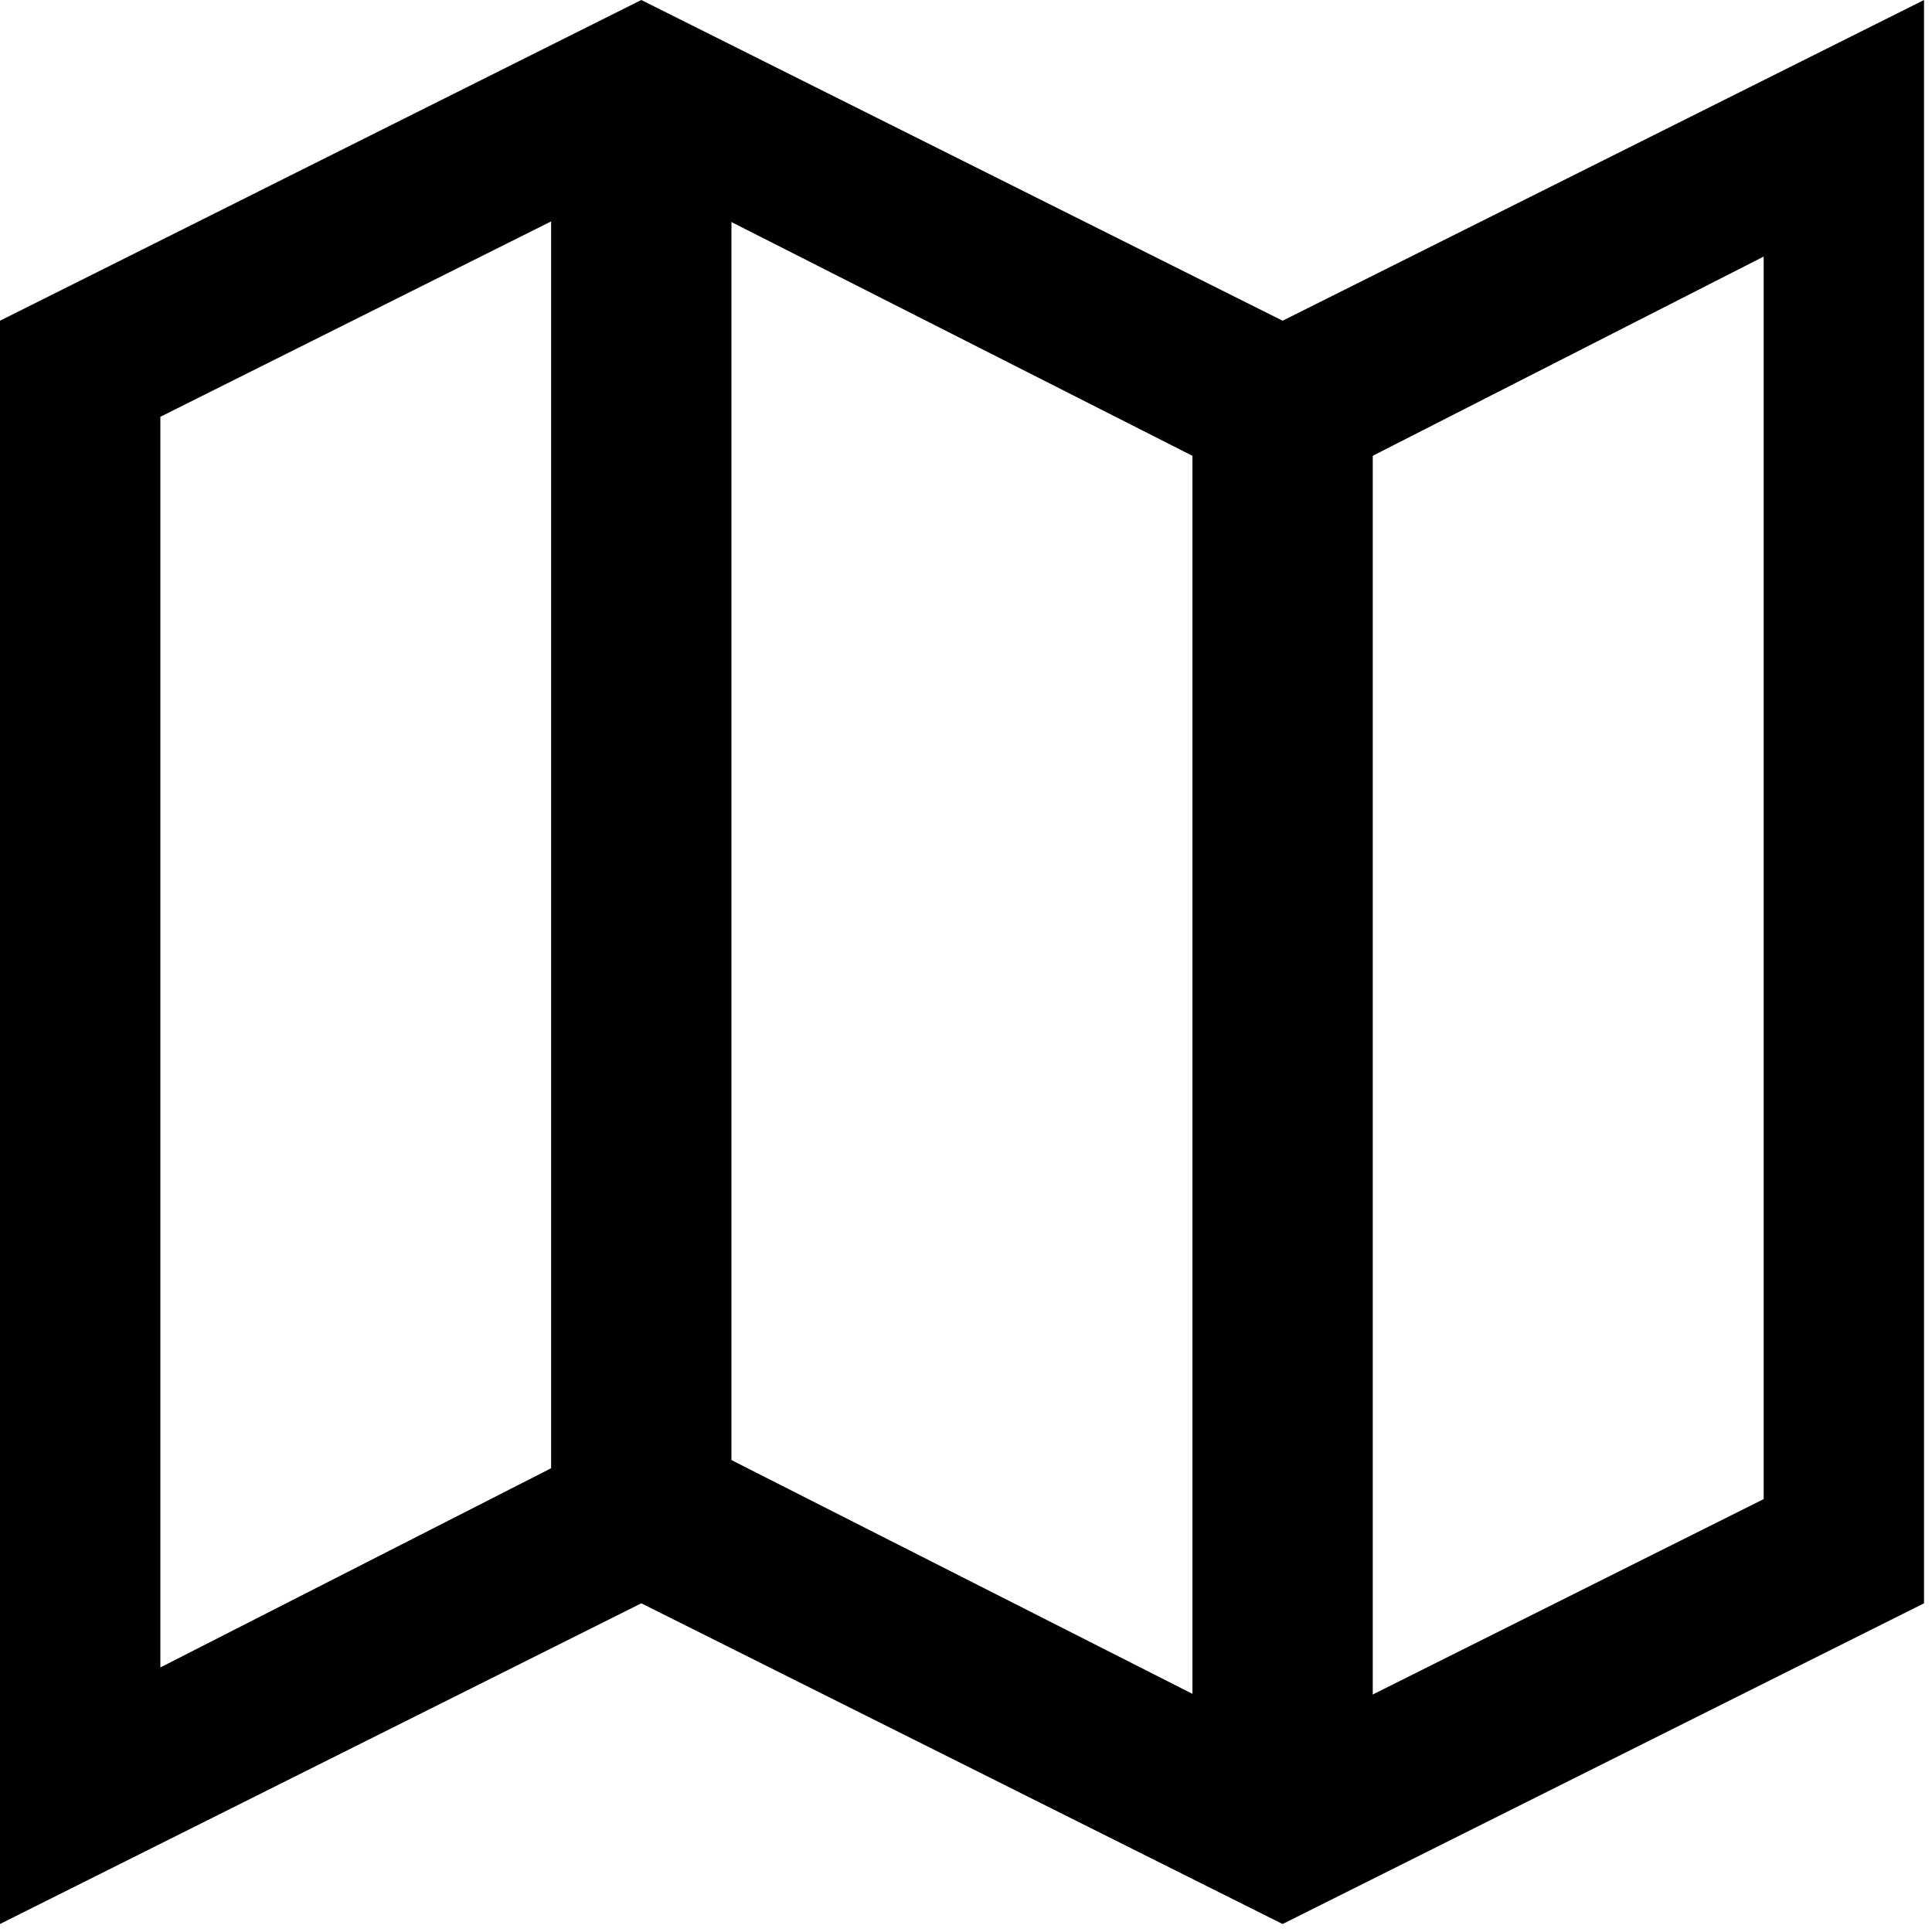
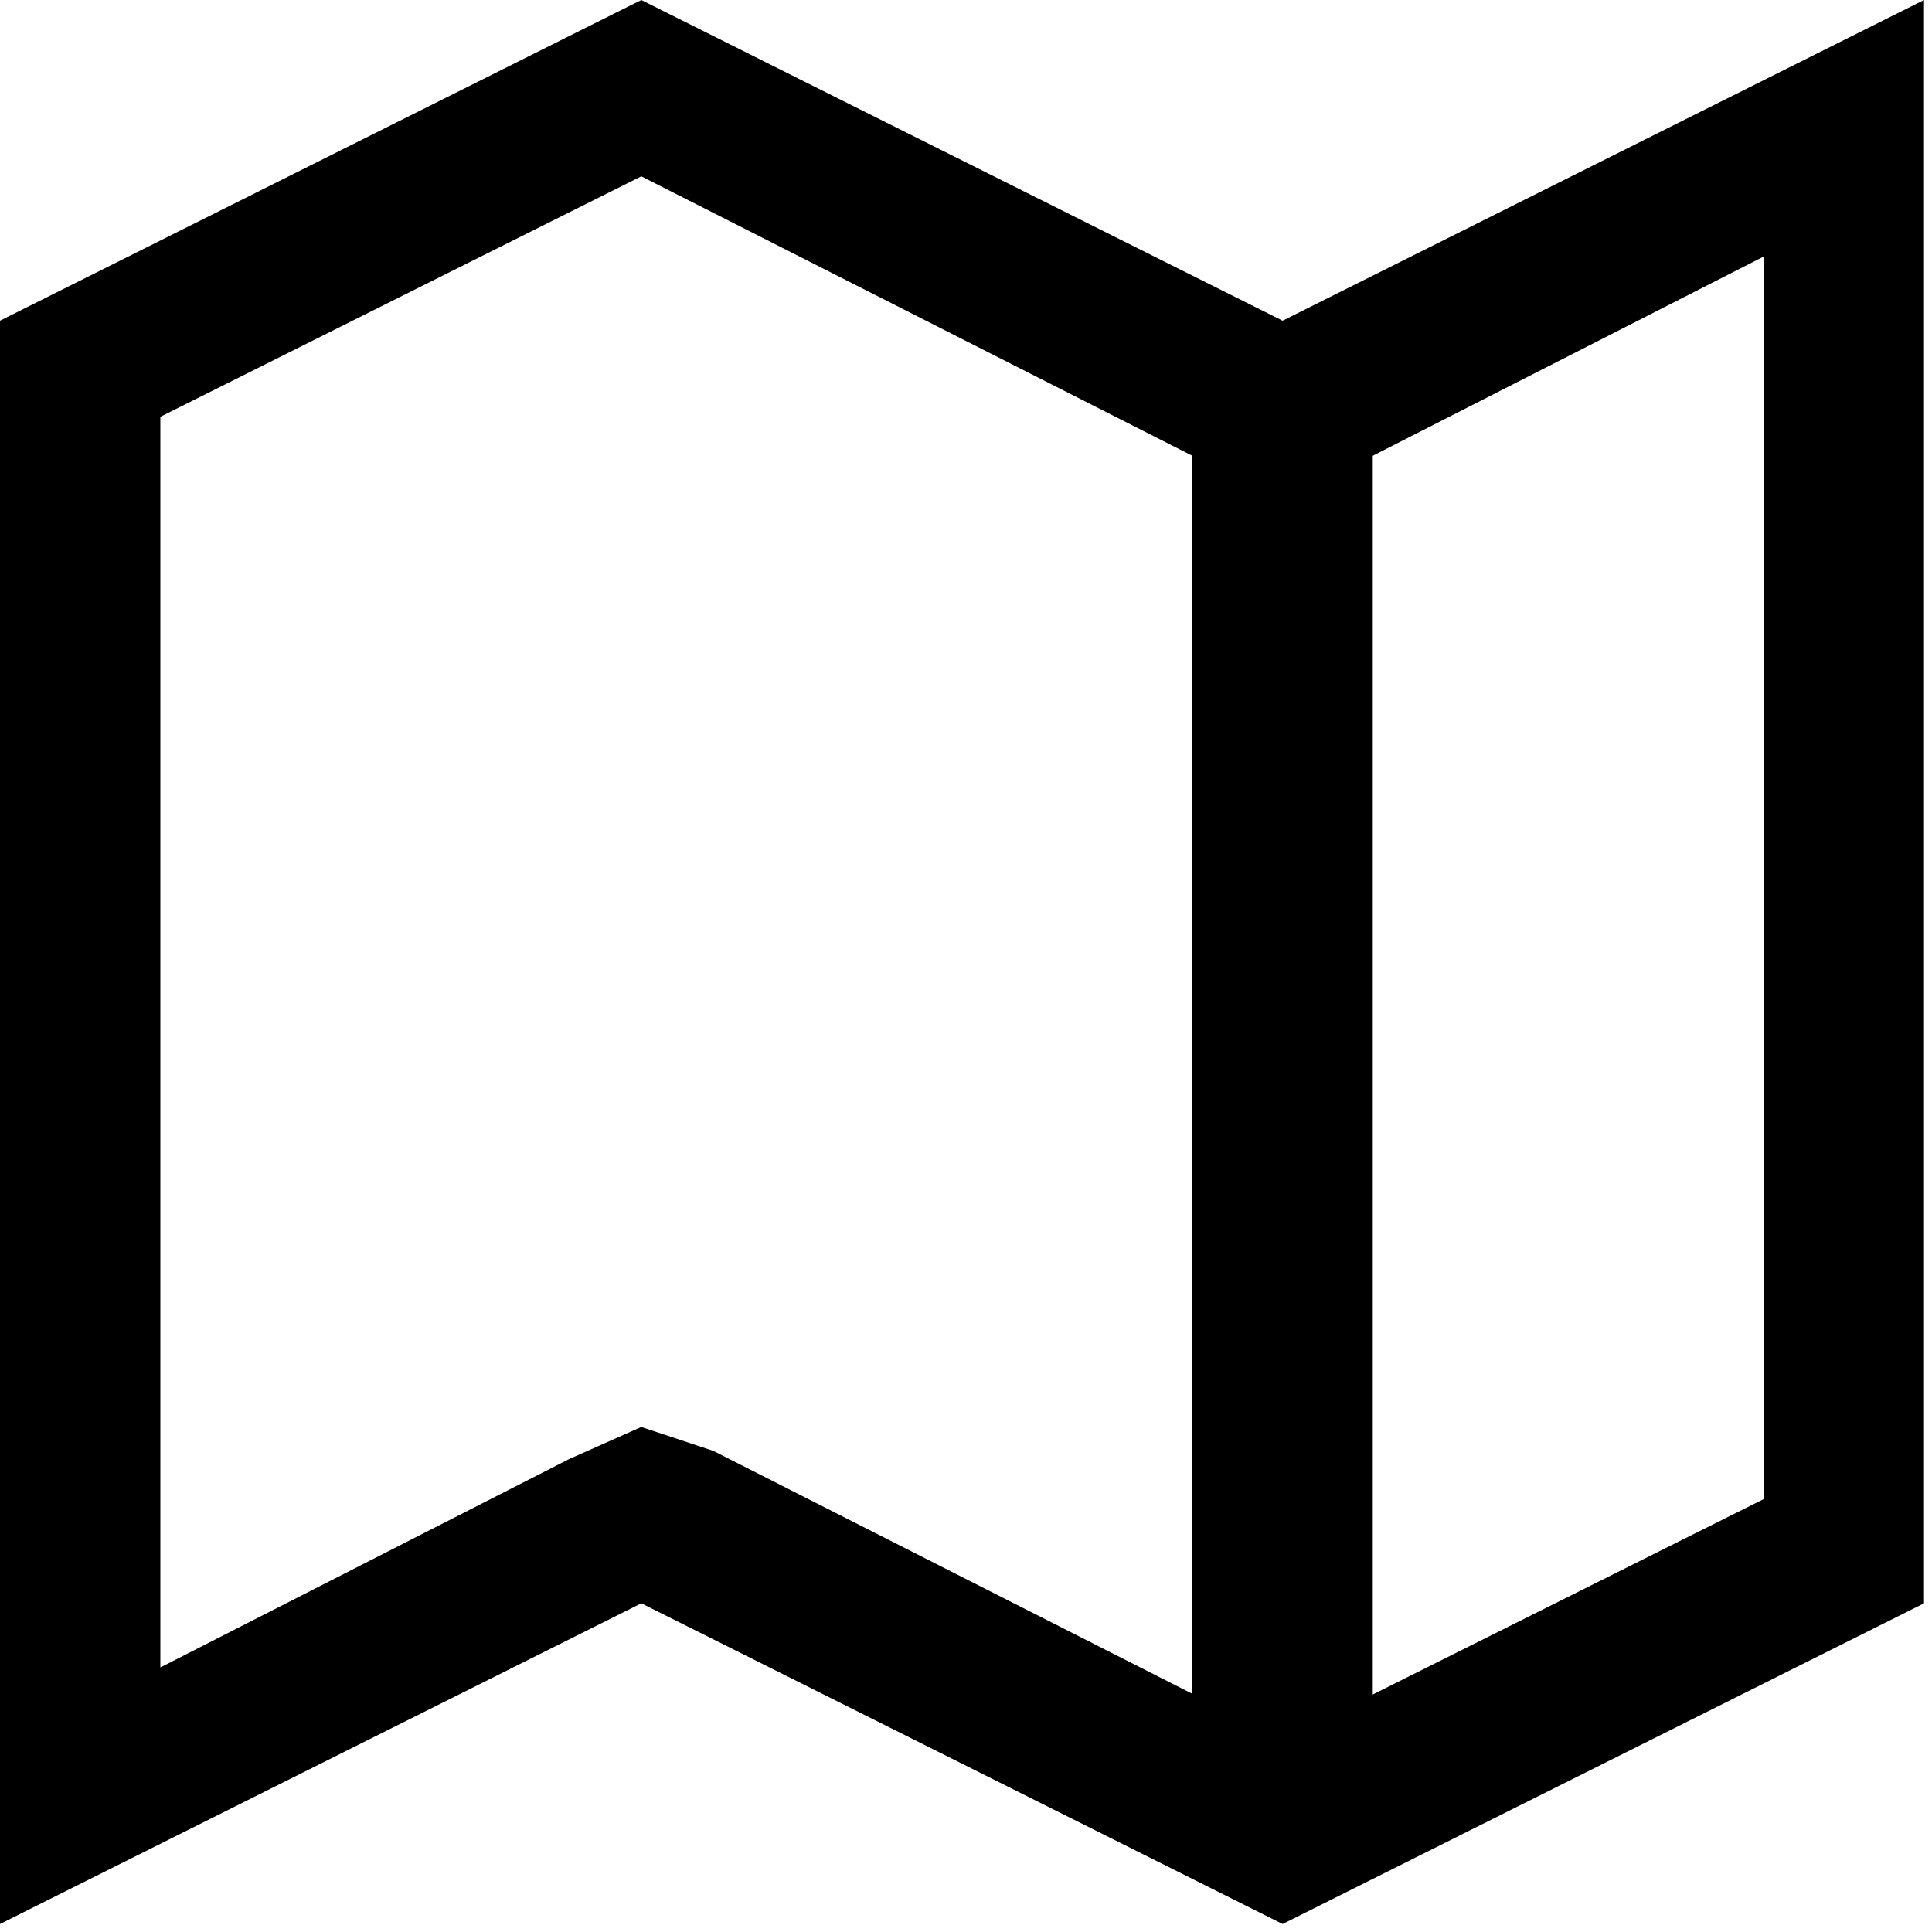
<svg xmlns="http://www.w3.org/2000/svg" width="15px" height="15px" viewBox="0 0 15 15" version="1.1">
  <title>icoMap</title>
  <desc>Created with Sketch.</desc>
  <defs />
  <g id="03_Property_Search" stroke="none" stroke-width="1" fill="none" fill-rule="evenodd">
    <g id="03/1.1_SearchResults_List_Saving" transform="translate(-330, -158)" fill="#000000">
      <g id="Group-4">
        <g id="Filter" transform="translate(0, 138)">
          <g id="Group" transform="translate(330, 20)">
            <g id="icoMap">
-               <path d="M4.979,1.369 L9.398,3.61 L9.958,3.859 L10.518,3.61 L13.693,1.992 L13.693,11.639 L9.958,13.506 L5.539,11.265 L4.979,11.079 L4.419,11.328 L1.245,12.946 L1.245,3.236 L4.979,1.369 Z M14.938,0 L9.958,2.49 L4.979,0 L0,2.49 L0,14.938 L4.979,12.448 L9.958,14.938 L14.938,12.448 L14.938,0 Z" id="Fill-1" />
-               <polygon id="Stroke-2" fill-rule="nonzero" points="4.279 0.622 5.679 0.622 5.679 11.826 4.279 11.826" />
+               <path d="M4.979,1.369 L9.398,3.61 L10.518,3.61 L13.693,1.992 L13.693,11.639 L9.958,13.506 L5.539,11.265 L4.979,11.079 L4.419,11.328 L1.245,12.946 L1.245,3.236 L4.979,1.369 Z M14.938,0 L9.958,2.49 L4.979,0 L0,2.49 L0,14.938 L4.979,12.448 L9.958,14.938 L14.938,12.448 L14.938,0 Z" id="Fill-1" />
              <polygon id="Stroke-3" fill-rule="nonzero" points="9.258 3.112 10.658 3.112 10.658 14.315 9.258 14.315" />
            </g>
          </g>
        </g>
      </g>
    </g>
  </g>
</svg>